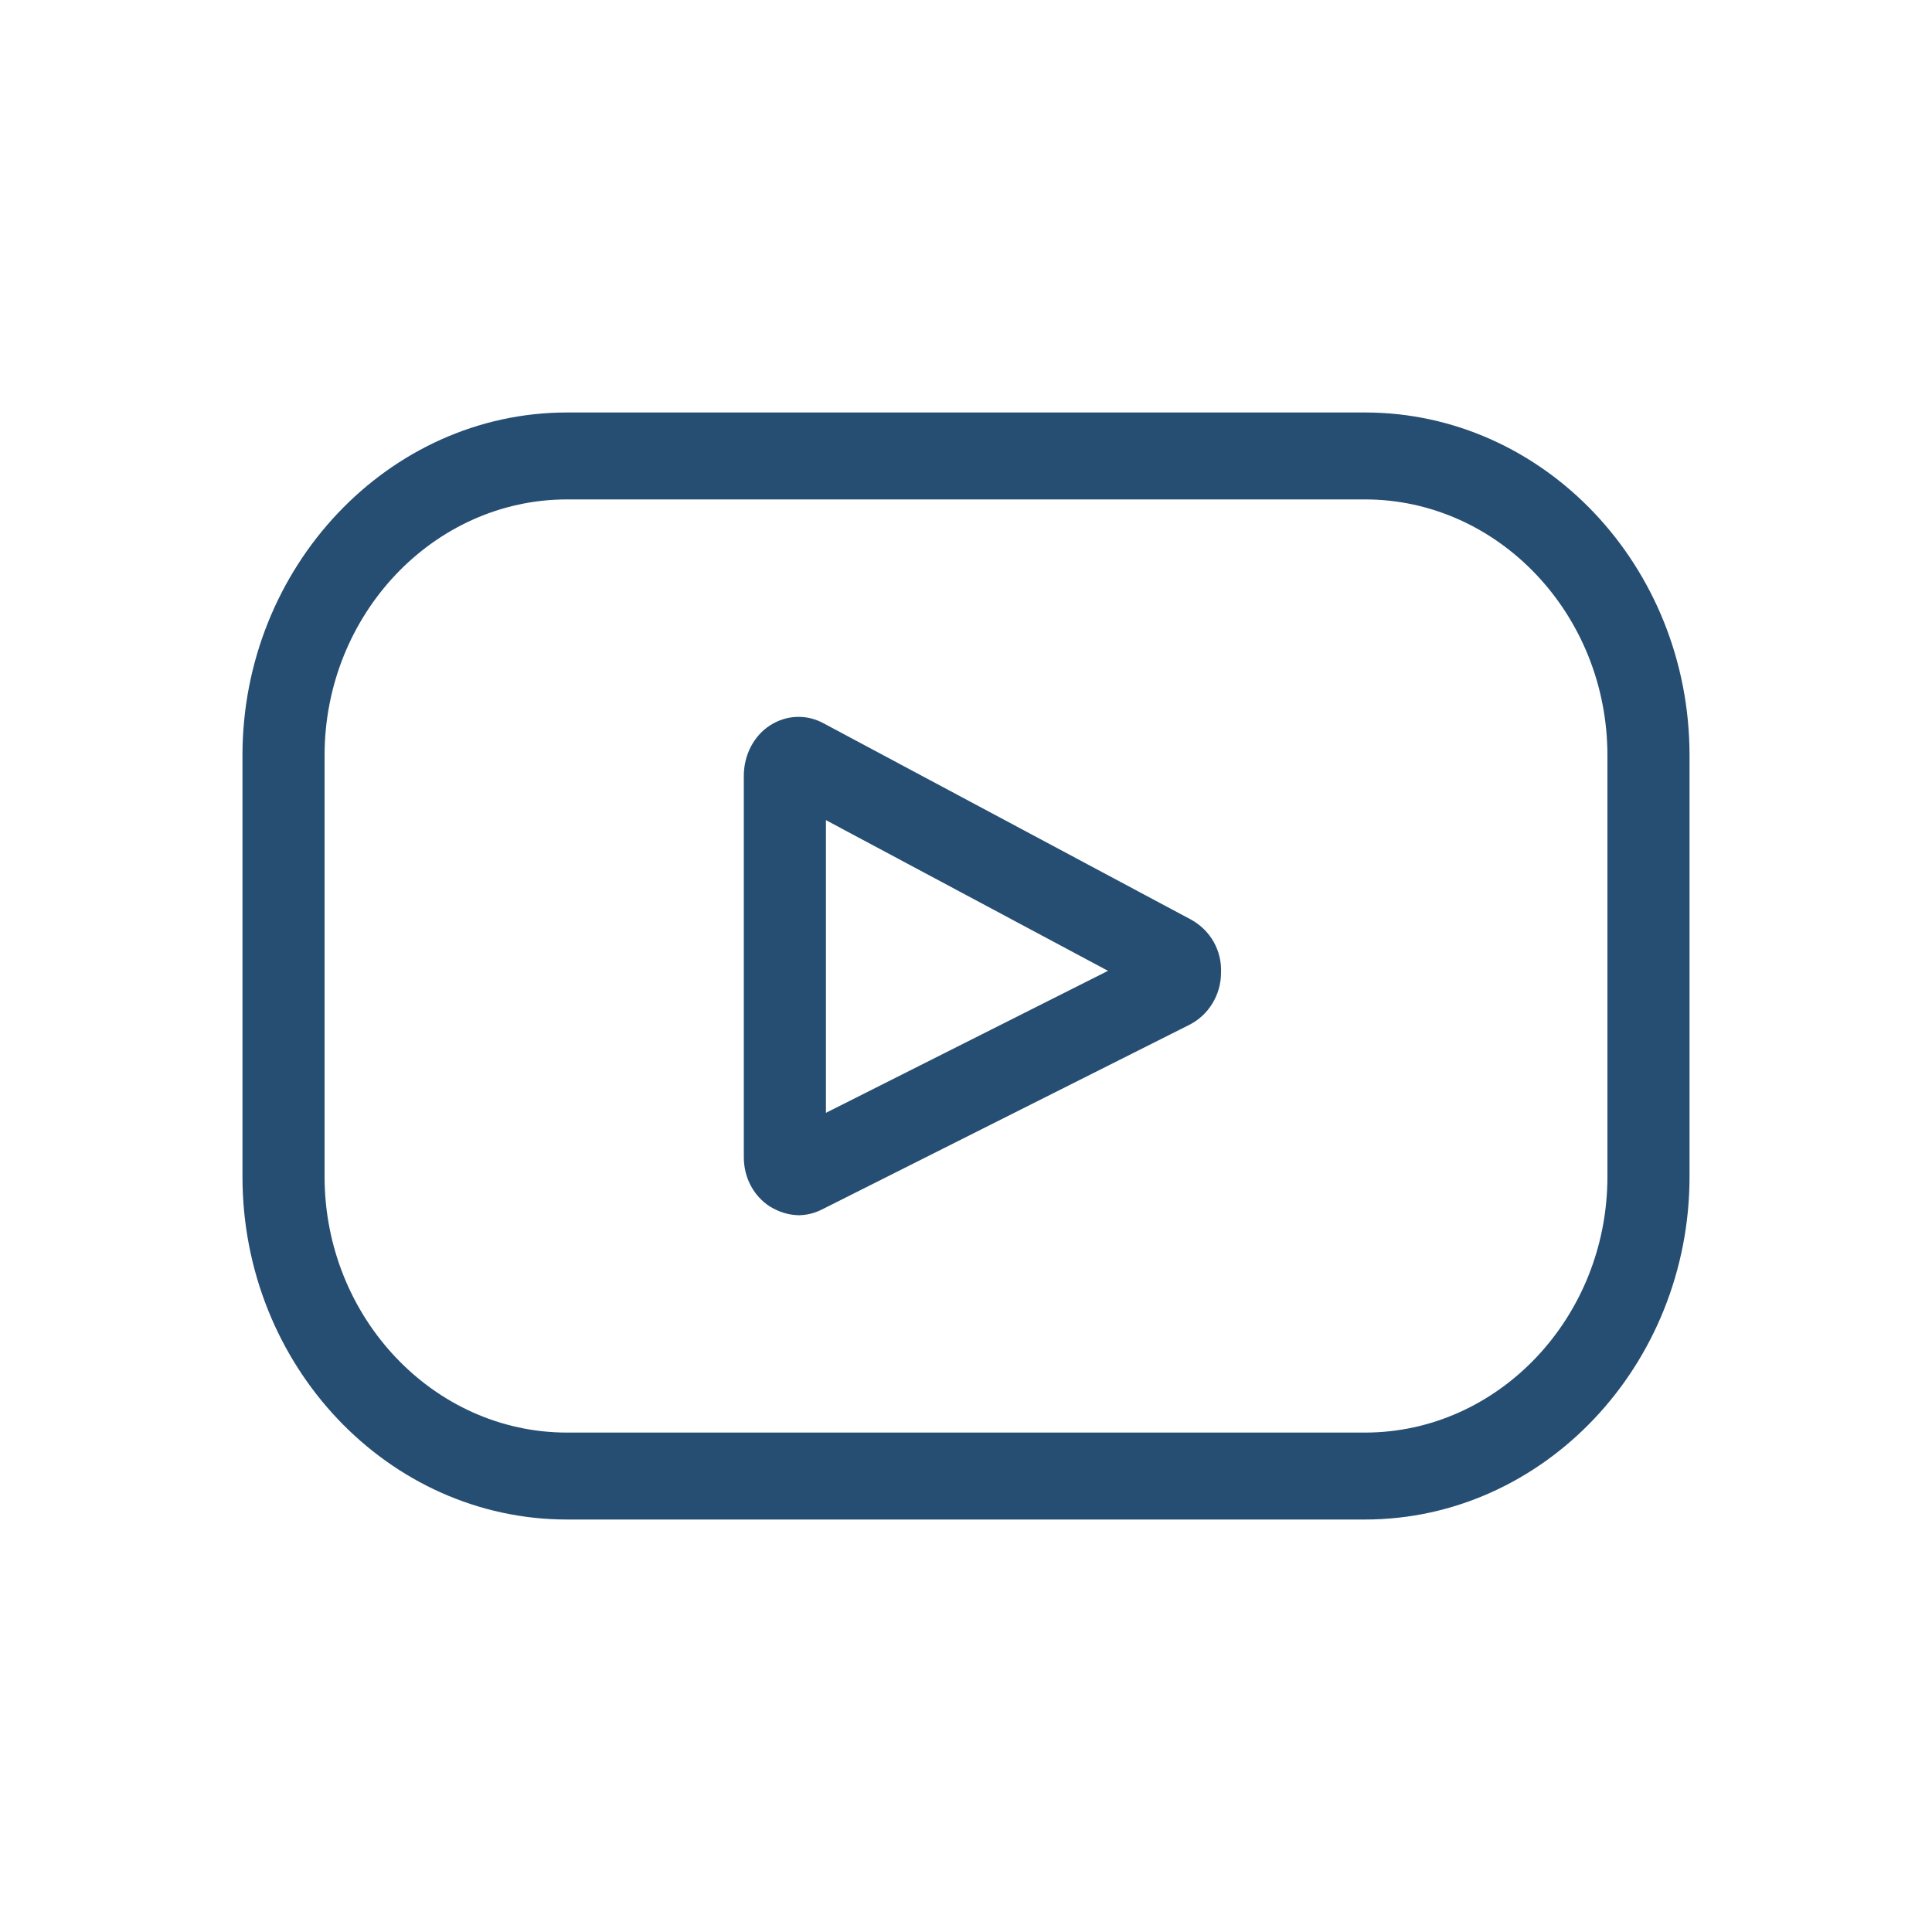
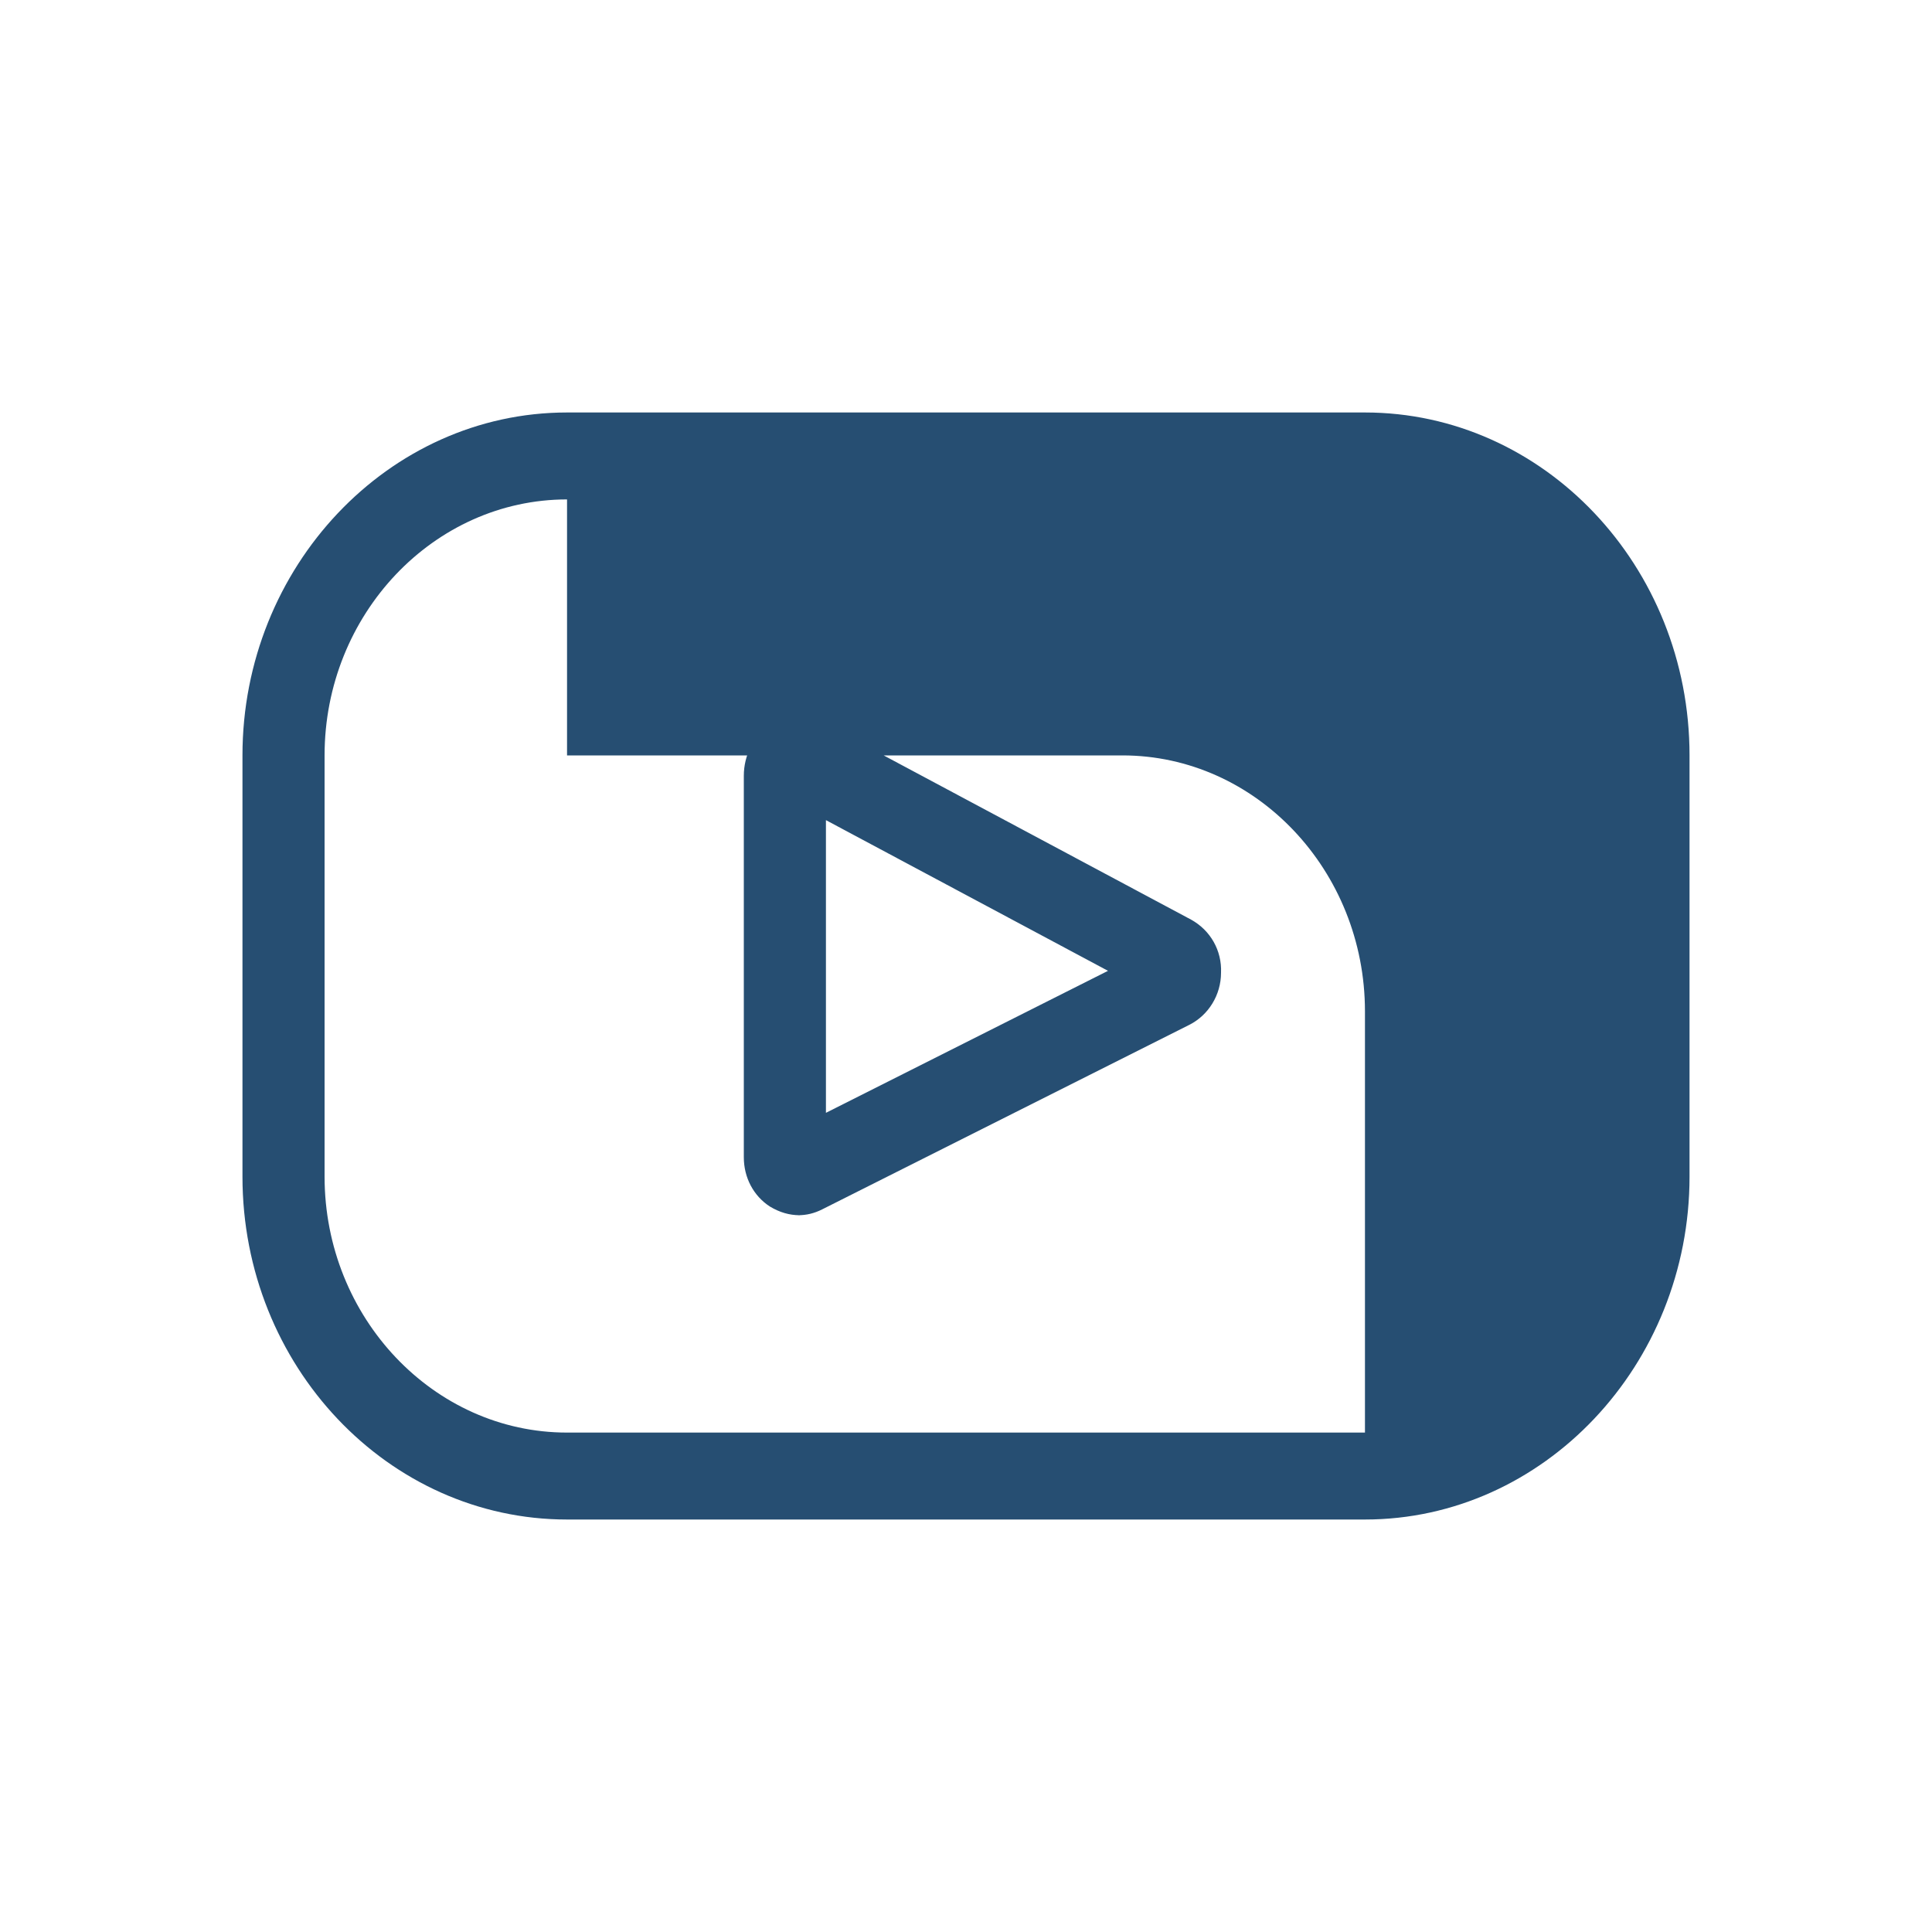
<svg xmlns="http://www.w3.org/2000/svg" id="Layer_1" version="1.1" viewBox="0 0 20 20">
  <defs>
    <style>
      .st0 {
        fill: #264e72;
      }
    </style>
  </defs>
-   <path class="st0" d="M14.13,15.73H5.87c-1.85,0-3.36-1.59-3.36-3.55v-4.36c0-1.95,1.51-3.55,3.36-3.55h8.26c1.85,0,3.36,1.59,3.36,3.55v4.36c0,1.95-1.51,3.55-3.36,3.55ZM5.87,5.17c-1.38,0-2.51,1.19-2.51,2.65v4.36c0,1.46,1.13,2.65,2.51,2.65h8.26c1.38,0,2.51-1.19,2.51-2.65v-4.36c0-1.46-1.13-2.65-2.51-2.65H5.87ZM8.28,12.58c-.11,0-.21-.03-.31-.09-.17-.11-.27-.3-.27-.51v-3.95c0-.21.1-.41.27-.52.17-.11.38-.12.56-.02l3.8,2.03c.2.11.32.32.31.55,0,.23-.13.44-.33.54l-3.8,1.91c-.08.04-.16.06-.25.06ZM8.55,8.49v3.03l2.92-1.47-2.92-1.56ZM11.96,9.81s0,0,0,0h0Z" />
+   <path class="st0" d="M14.13,15.73H5.87c-1.85,0-3.36-1.59-3.36-3.55v-4.36c0-1.95,1.51-3.55,3.36-3.55h8.26c1.85,0,3.36,1.59,3.36,3.55v4.36c0,1.95-1.51,3.55-3.36,3.55ZM5.87,5.17c-1.38,0-2.51,1.19-2.51,2.65v4.36c0,1.46,1.13,2.65,2.51,2.65h8.26v-4.36c0-1.46-1.13-2.65-2.51-2.65H5.87ZM8.28,12.58c-.11,0-.21-.03-.31-.09-.17-.11-.27-.3-.27-.51v-3.95c0-.21.1-.41.27-.52.17-.11.38-.12.56-.02l3.8,2.03c.2.11.32.32.31.55,0,.23-.13.44-.33.54l-3.8,1.91c-.08.04-.16.06-.25.06ZM8.55,8.49v3.03l2.92-1.47-2.92-1.56ZM11.96,9.81s0,0,0,0h0Z" />
</svg>